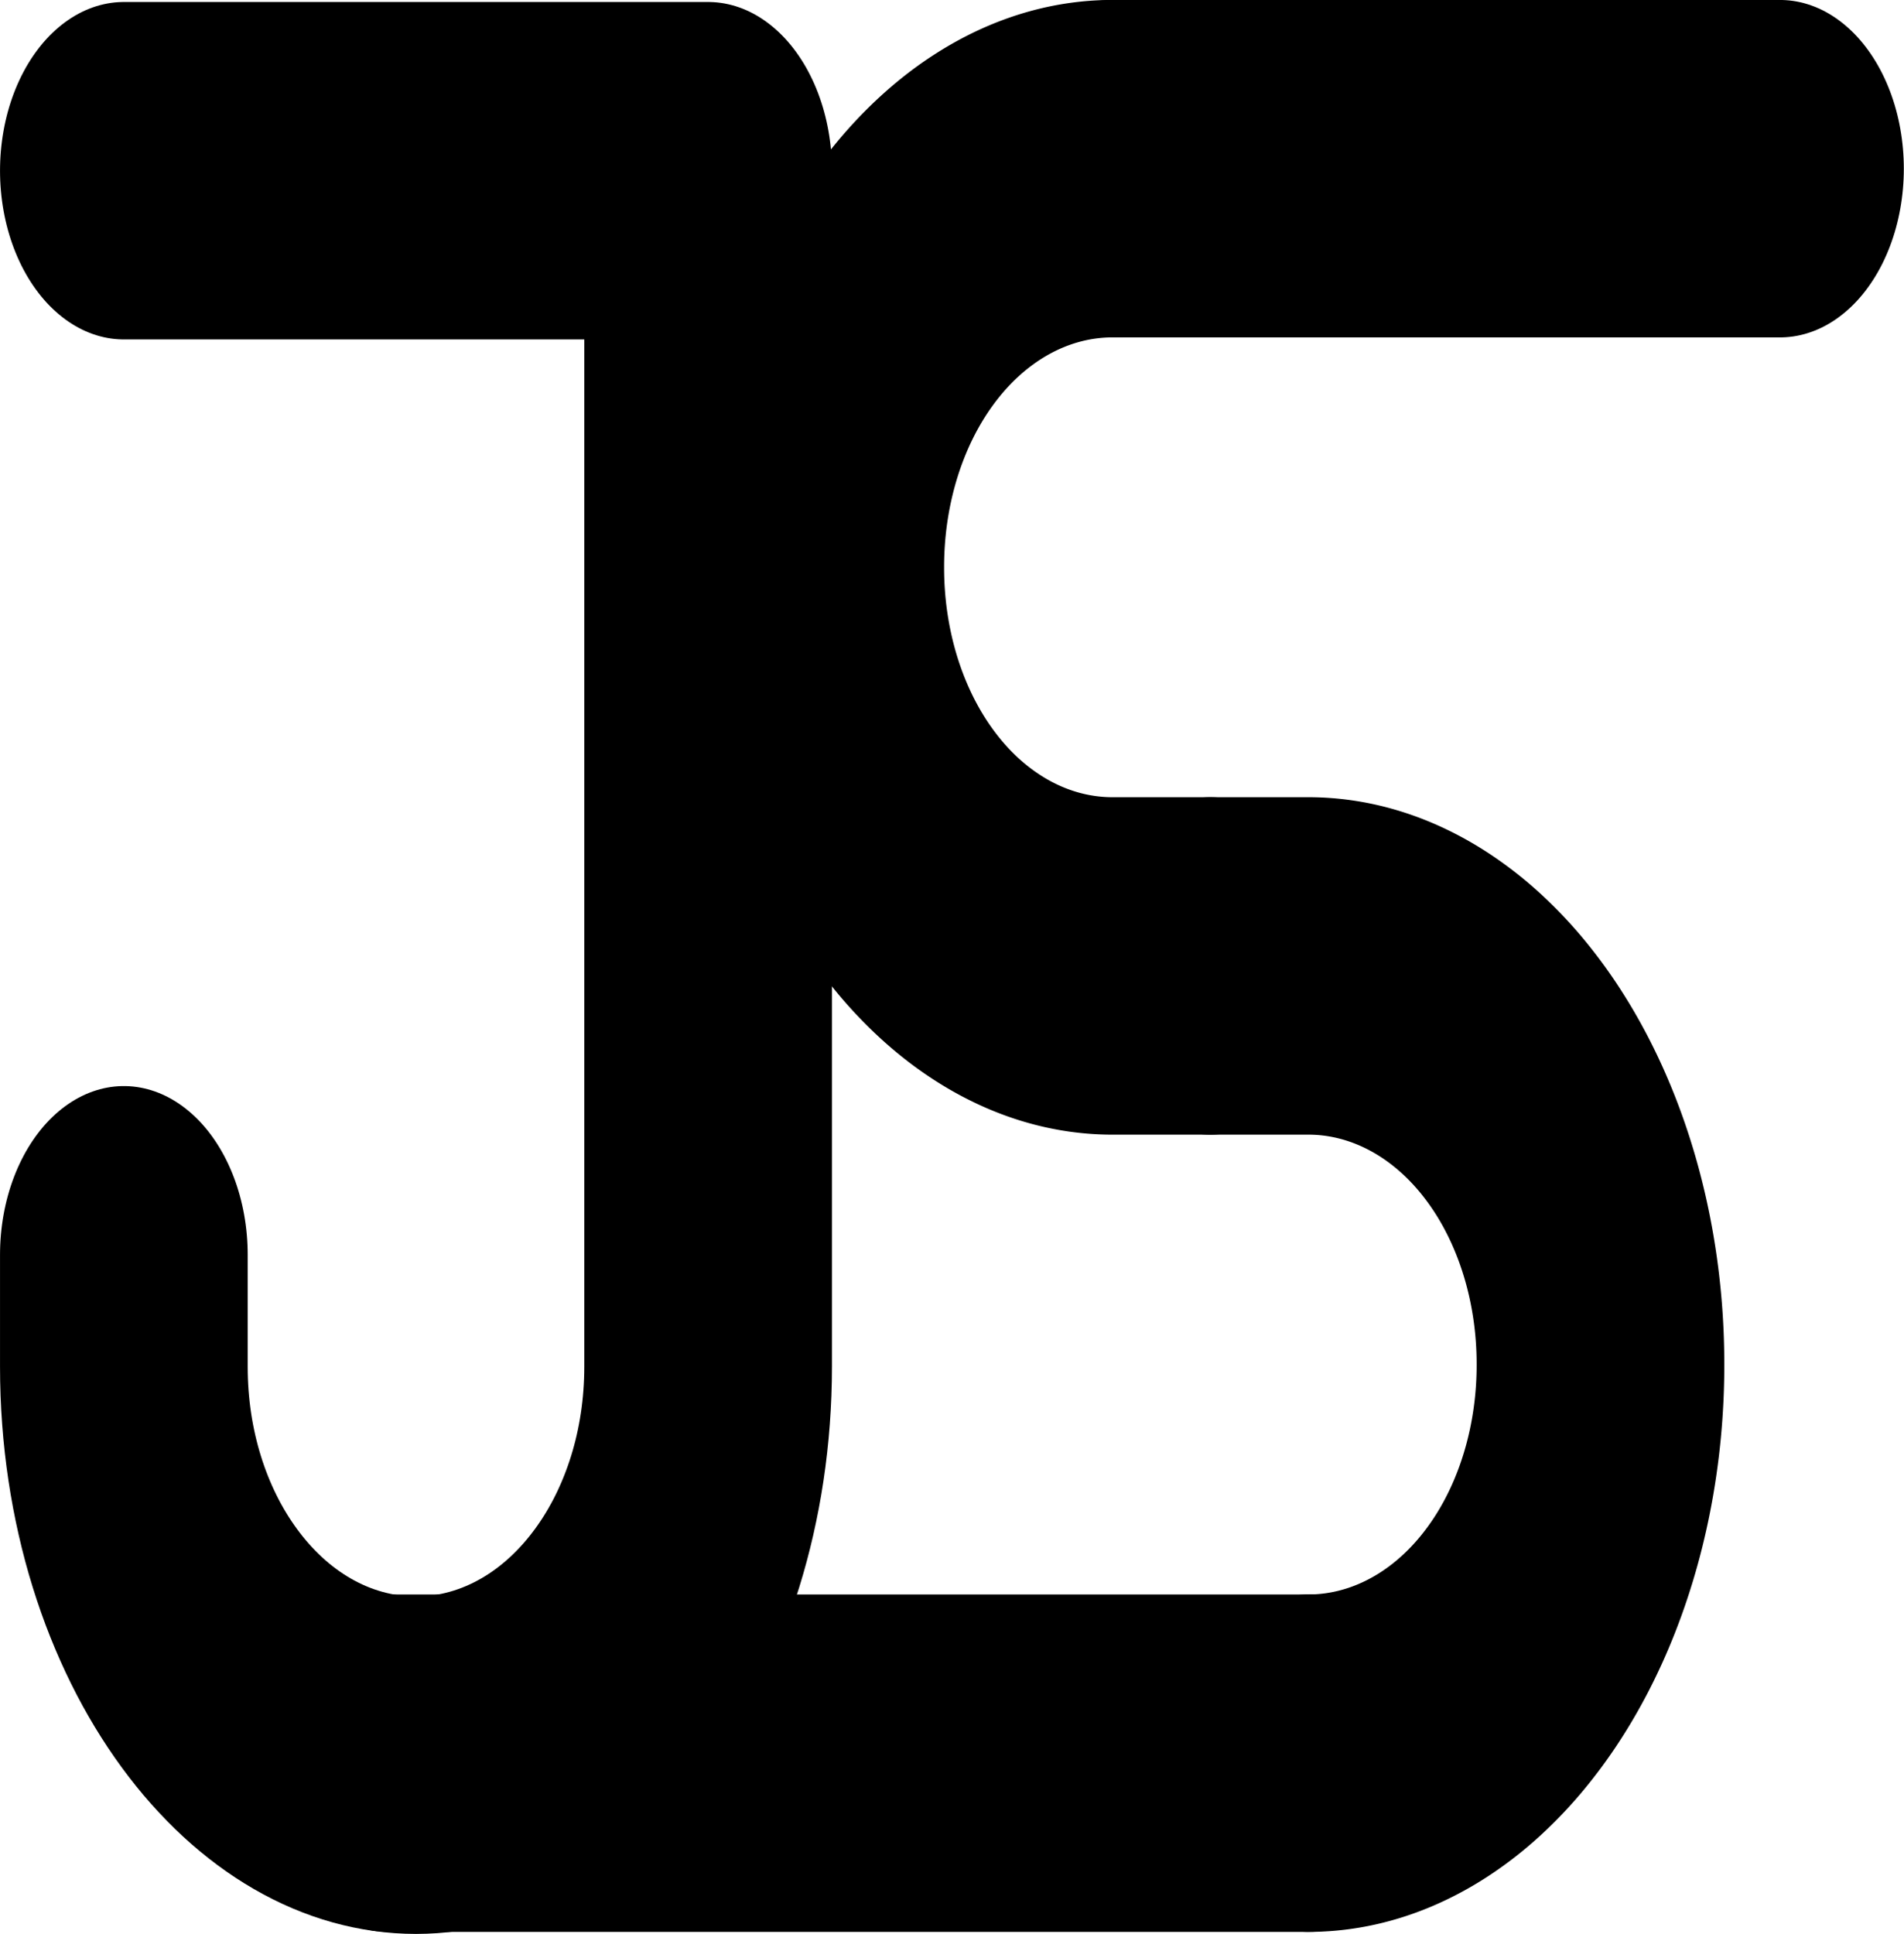
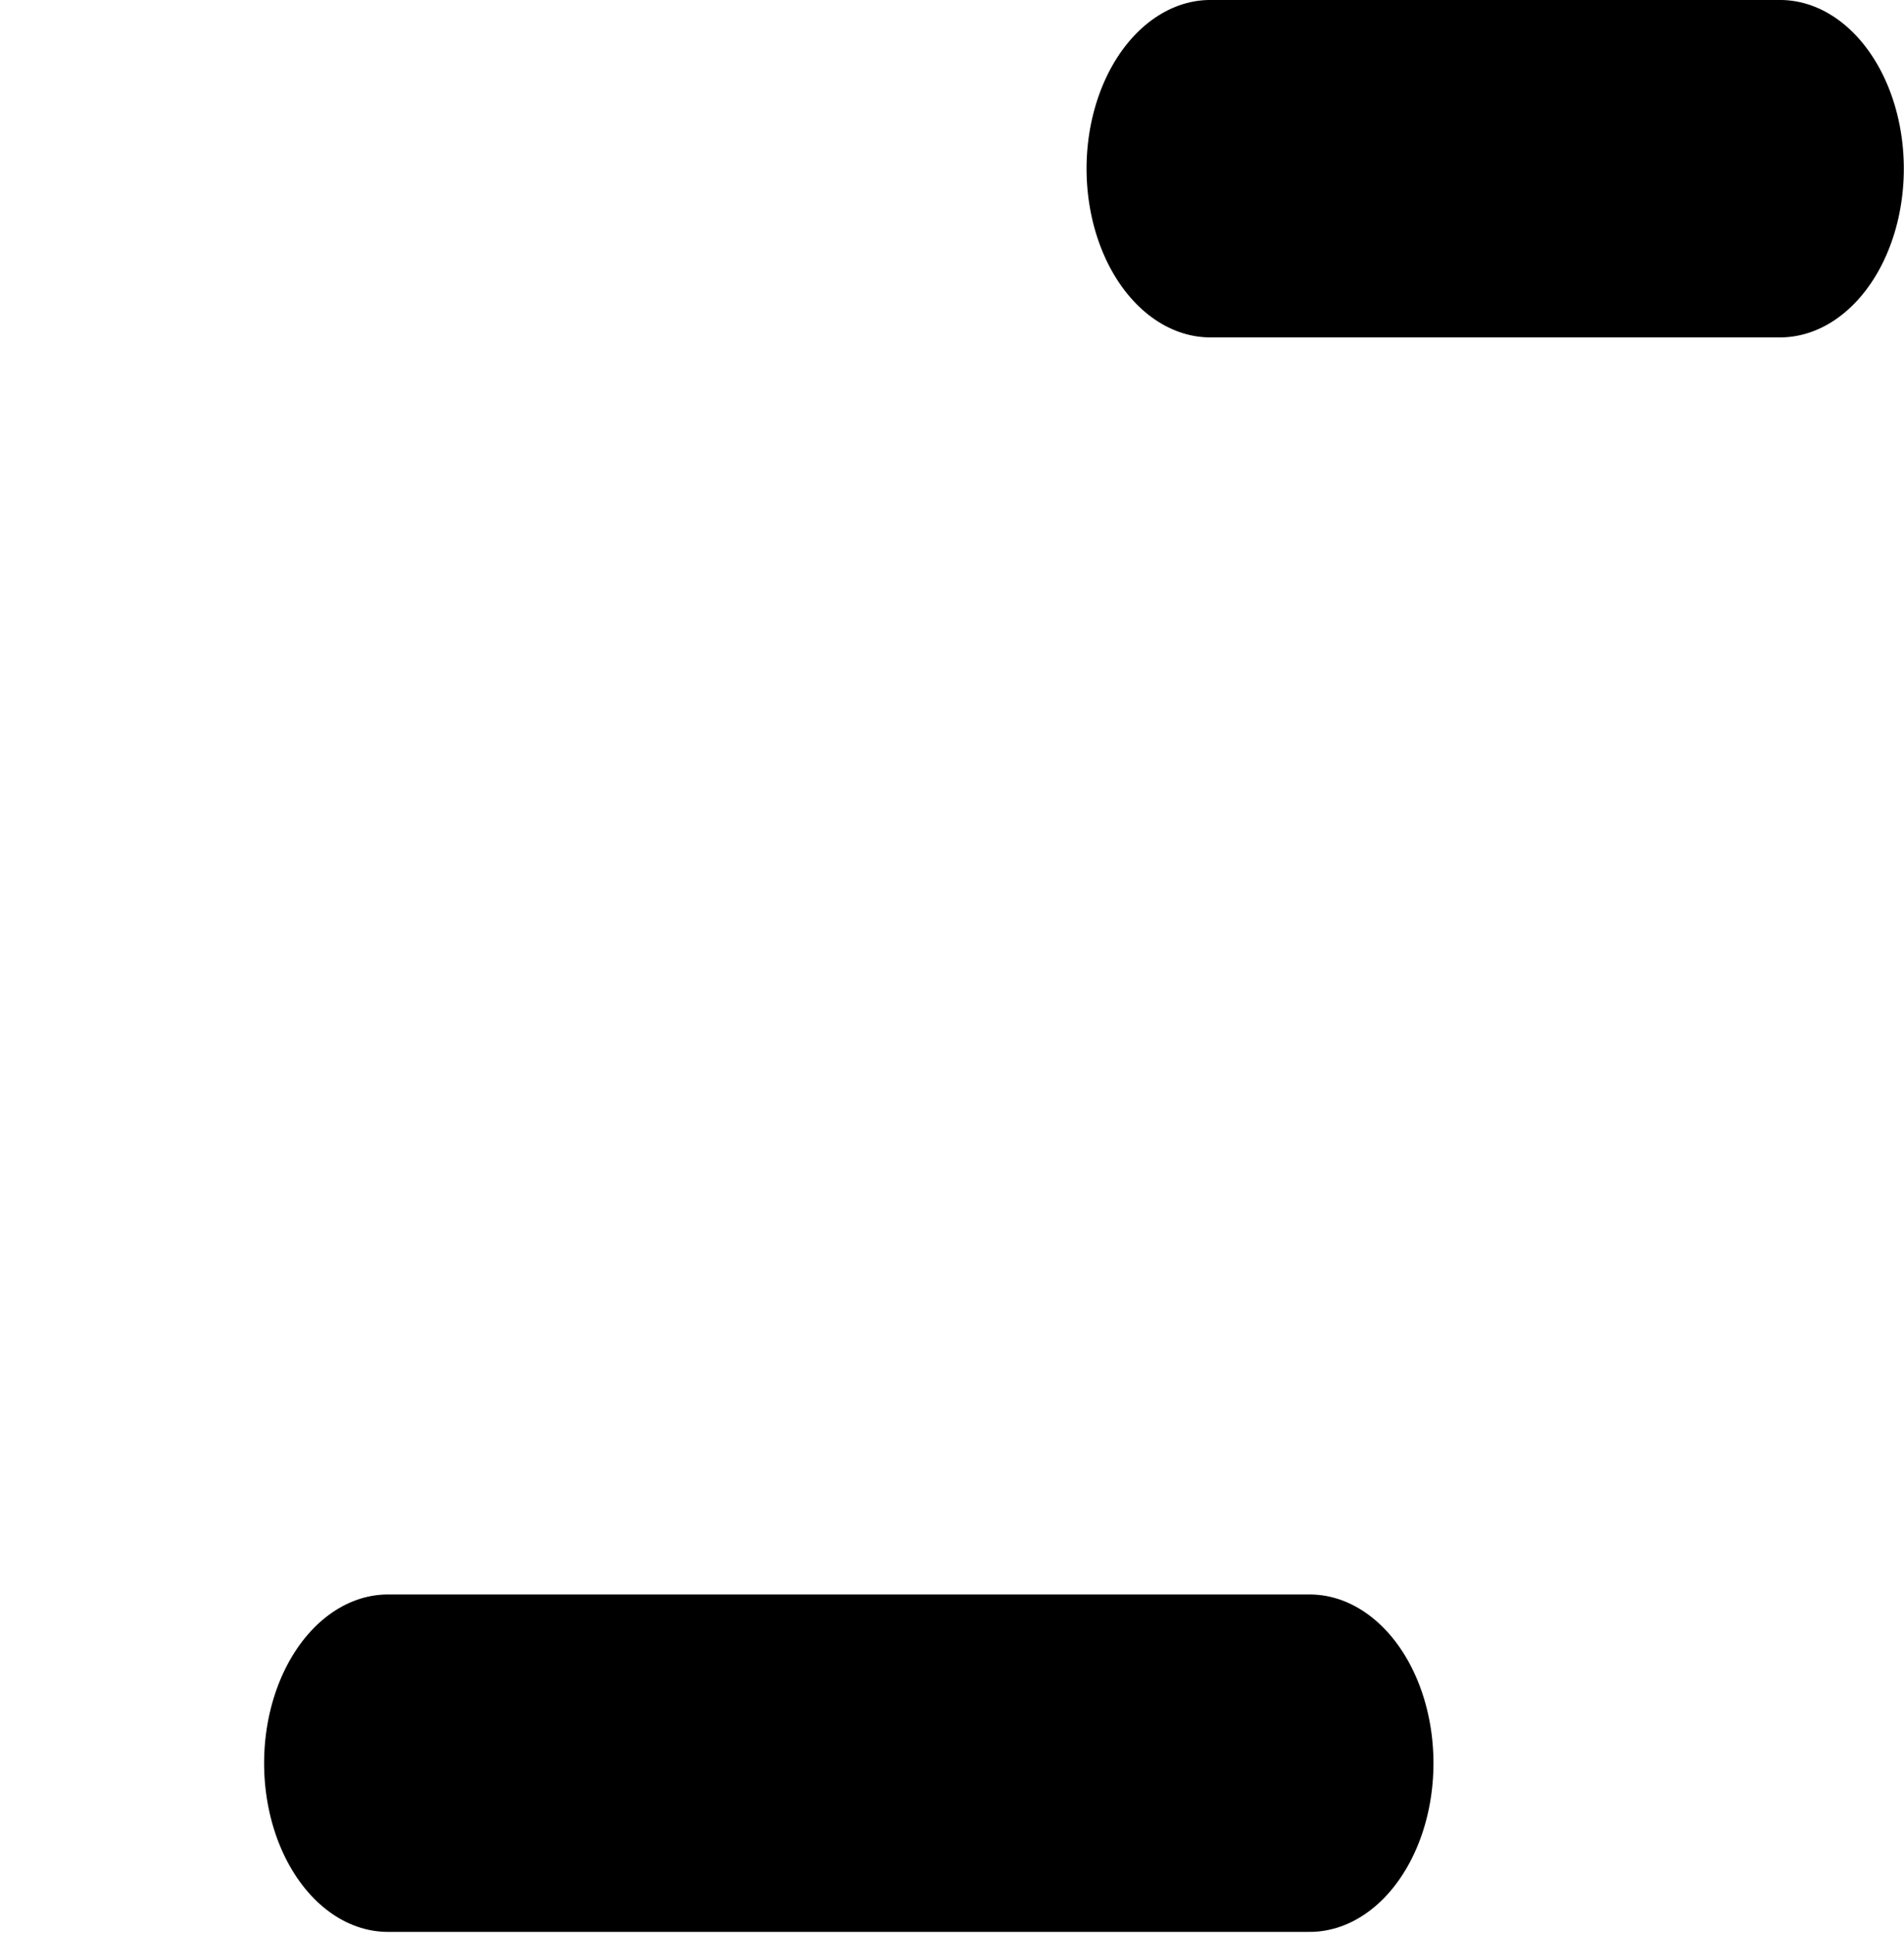
<svg xmlns="http://www.w3.org/2000/svg" xmlns:ns1="http://sodipodi.sourceforge.net/DTD/sodipodi-0.dtd" xmlns:ns2="http://www.inkscape.org/namespaces/inkscape" width="144.906mm" height="147.162mm" viewBox="0 0 144.906 147.162" version="1.1" id="svg1" xml:space="preserve" ns1:docname="logo.svg" ns2:export-filename="../c8ad6404/favicon.ico" ns2:export-xdpi="5.6091547" ns2:export-ydpi="5.6091547" ns2:version="1.4.2 (2aeb623e1d, 2025-05-12)">
  <ns1:namedview id="namedview1" pagecolor="#ffffff" bordercolor="#000000" borderopacity="0.25" ns2:showpageshadow="2" ns2:pageopacity="0.0" ns2:pagecheckerboard="0" ns2:deskcolor="#d1d1d1" ns2:document-units="mm" ns2:zoom="1.062697" ns2:cx="317.11767" ns2:cy="231.48649" ns2:window-width="1920" ns2:window-height="1131" ns2:window-x="0" ns2:window-y="0" ns2:window-maximized="1" ns2:current-layer="svg1" />
  <defs id="defs1">
    <style id="style1">.cls-1{fill:none;stroke:#000000;stroke-linecap:round;stroke-linejoin:round;}</style>
    <style id="style1-3">.cls-1{fill:none;stroke:#000000;stroke-linecap:round;stroke-linejoin:round;}</style>
  </defs>
  <g id="layer1" transform="matrix(0.748,0,0,1.019,-9.184,-76.848)" style="stroke-width:25.197;stroke-dasharray:none">
    <g id="g3" transform="translate(-10.37,-47.5)" style="stroke-width:25.197;stroke-dasharray:none">
      <g id="g2" transform="matrix(4.41,0,0,4.41,39.959,89.207)" style="stroke-width:5.714;stroke-dasharray:none">
-         <path class="cls-1" d="M 21.71,10.5 A 6.74,6.74 0 0 0 15,17.25 v 0 A 6.74,6.74 0 0 0 21.71,24 H 24" id="path2-1" style="stroke-width:5.714;stroke-dasharray:none" />
-         <path class="cls-1" d="m 24,24 h 2.29 A 6.74,6.74 0 0 1 33,30.75 v 0 a 6.74,6.74 0 0 1 -6.73,6.75" id="path3" style="stroke-width:5.714;stroke-dasharray:none" />
-         <path class="cls-1" d="M 37.142,10.5 C 34.661,10.5 28.51,10.5 24,10.5 l -2.29,-7.3e-5" id="path4" style="stroke-width:5.714;stroke-dasharray:none" />
+         <path class="cls-1" d="M 37.142,10.5 C 34.661,10.5 28.51,10.5 24,10.5 " id="path4" style="stroke-width:5.714;stroke-dasharray:none" />
        <path class="cls-1" d="M 5.025,37.5 C 7.953,37.5 19.49,37.5 24,37.5 l 2.29,4e-5" id="path5" style="stroke-width:5.714;stroke-dasharray:none" />
      </g>
      <g id="g1" transform="matrix(4.41,0,0,4.41,-40.867,89.358)" style="stroke-width:5.714;stroke-dasharray:none">
-         <path class="cls-1" d="m 17.26,10.5 h 13.48 v 20.25 c 4e-6,3.724 -3.016,6.744 -6.74,6.75 v 0 c -3.724,-0.005 -6.74,-3.026 -6.74,-6.75 v -1.893" id="path2" style="stroke-width:5.714;stroke-dasharray:none" />
-       </g>
+         </g>
    </g>
  </g>
</svg>